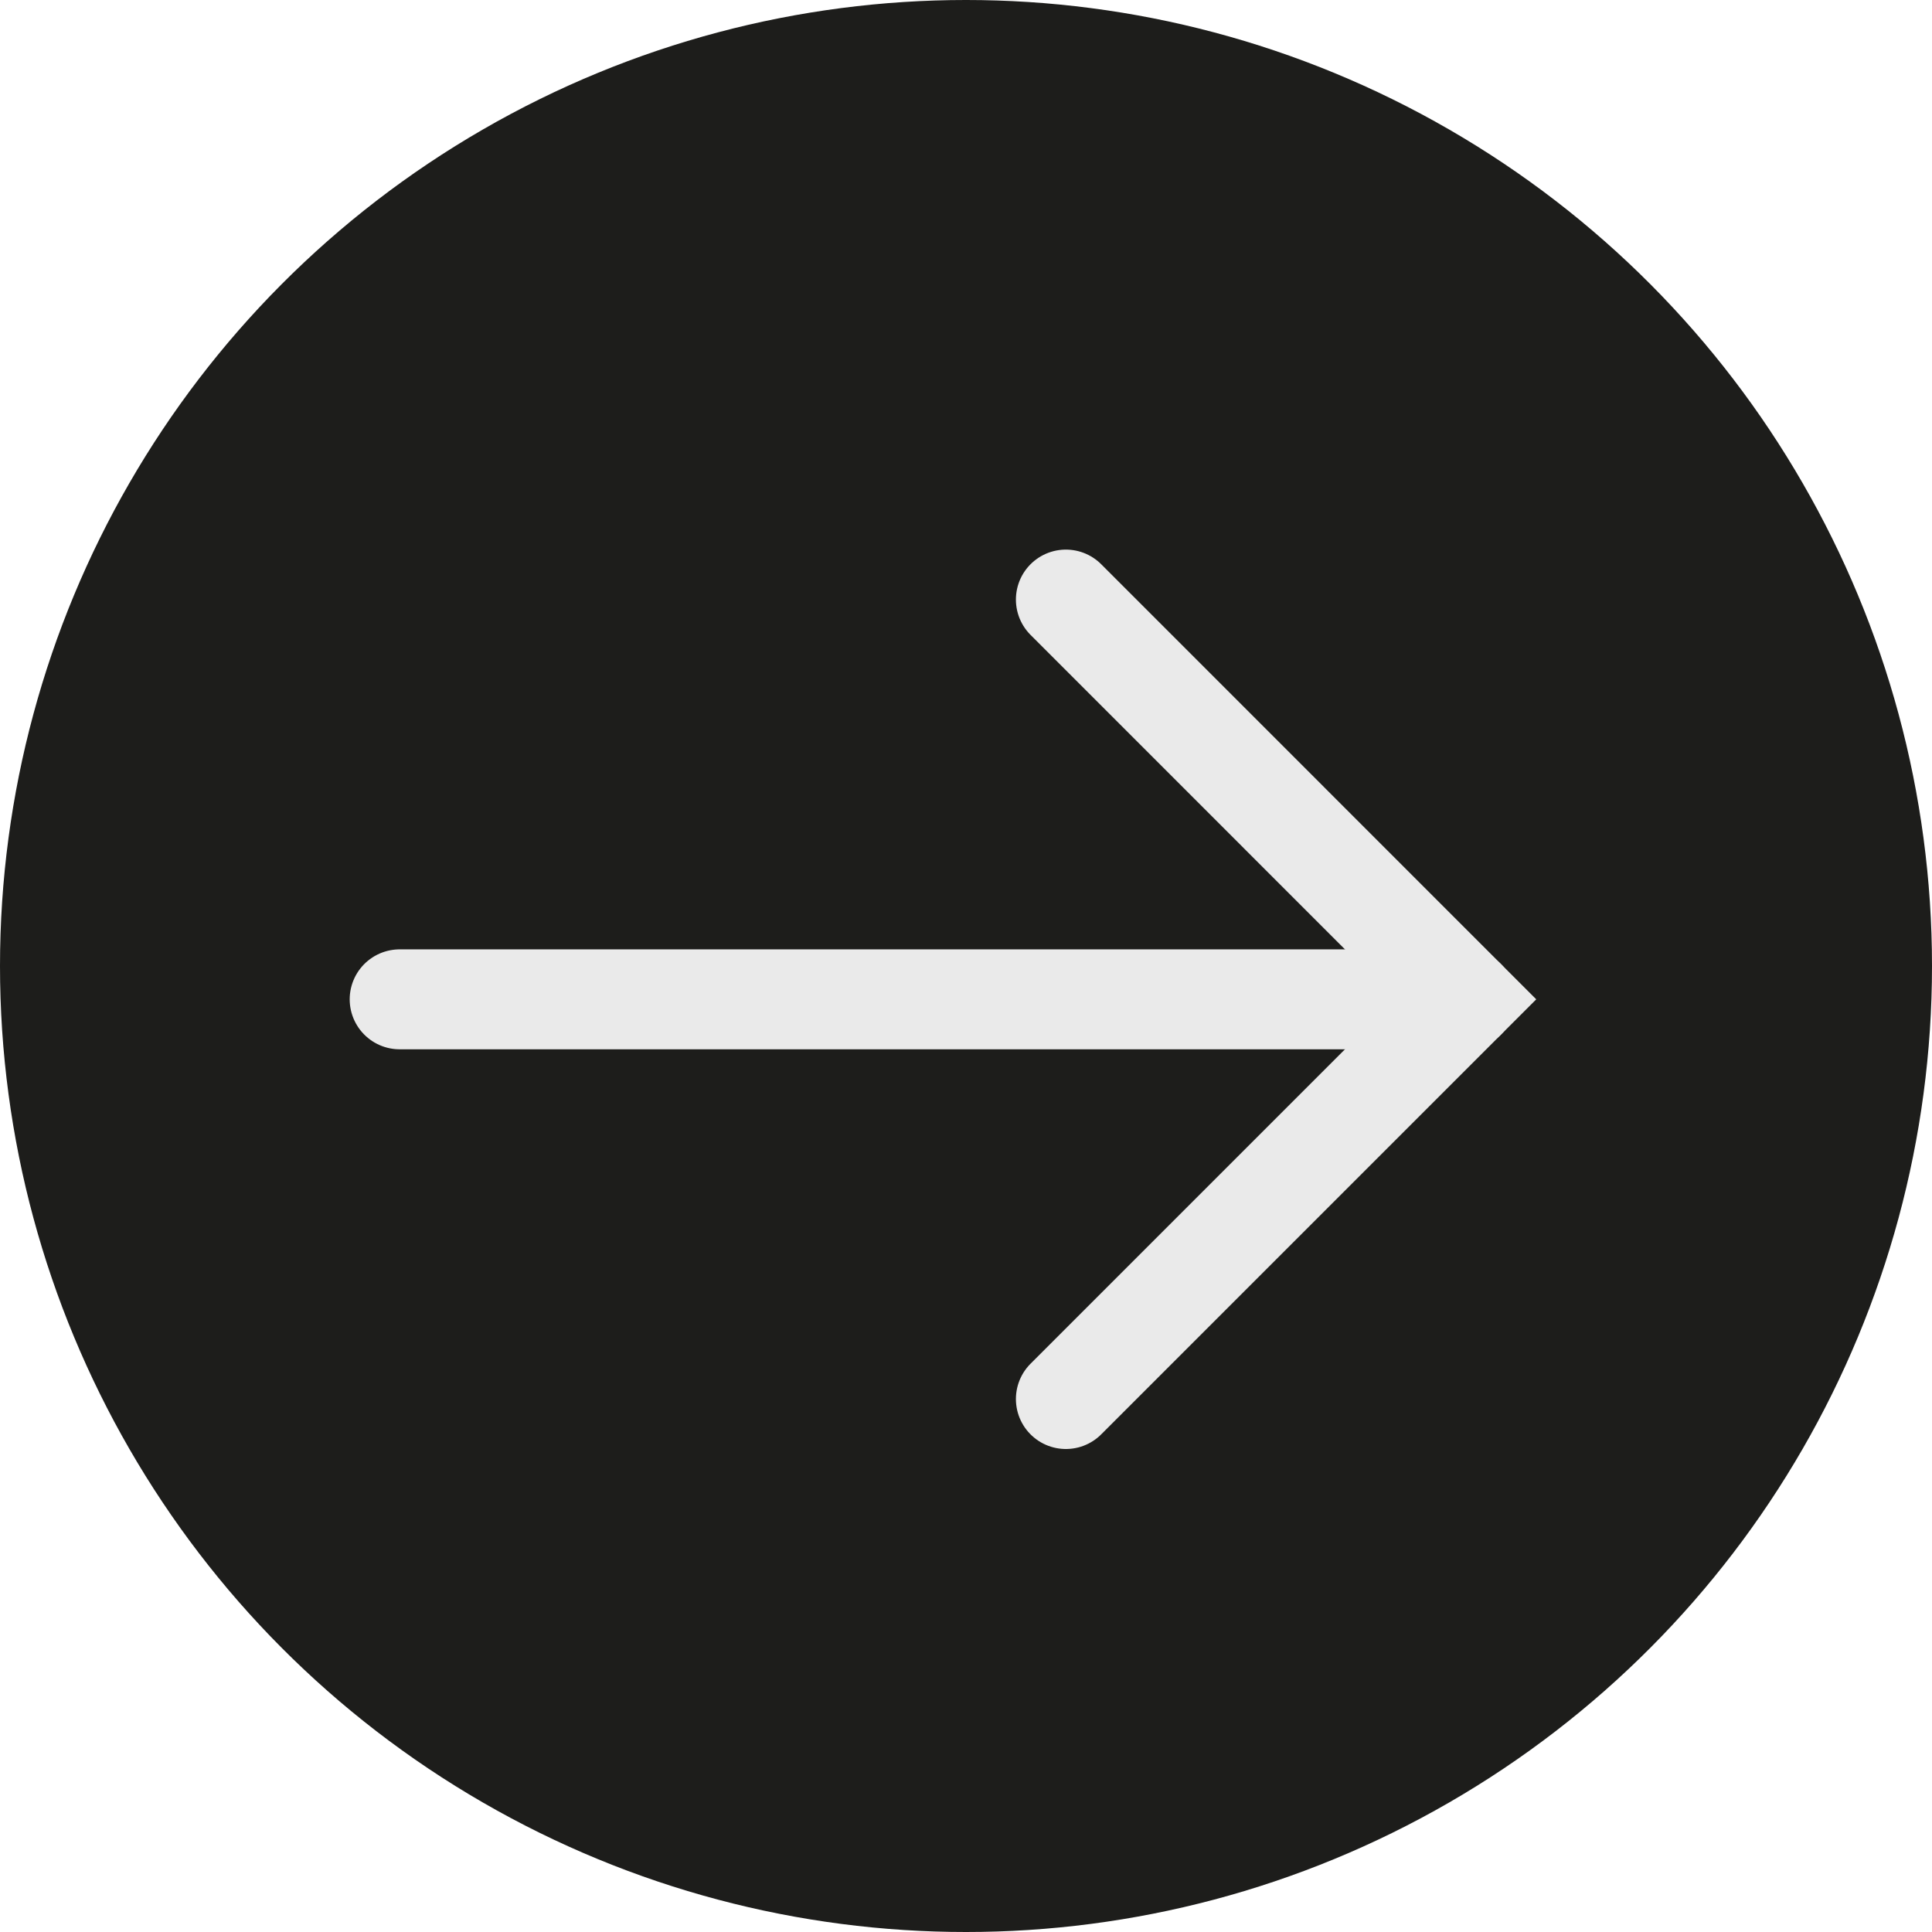
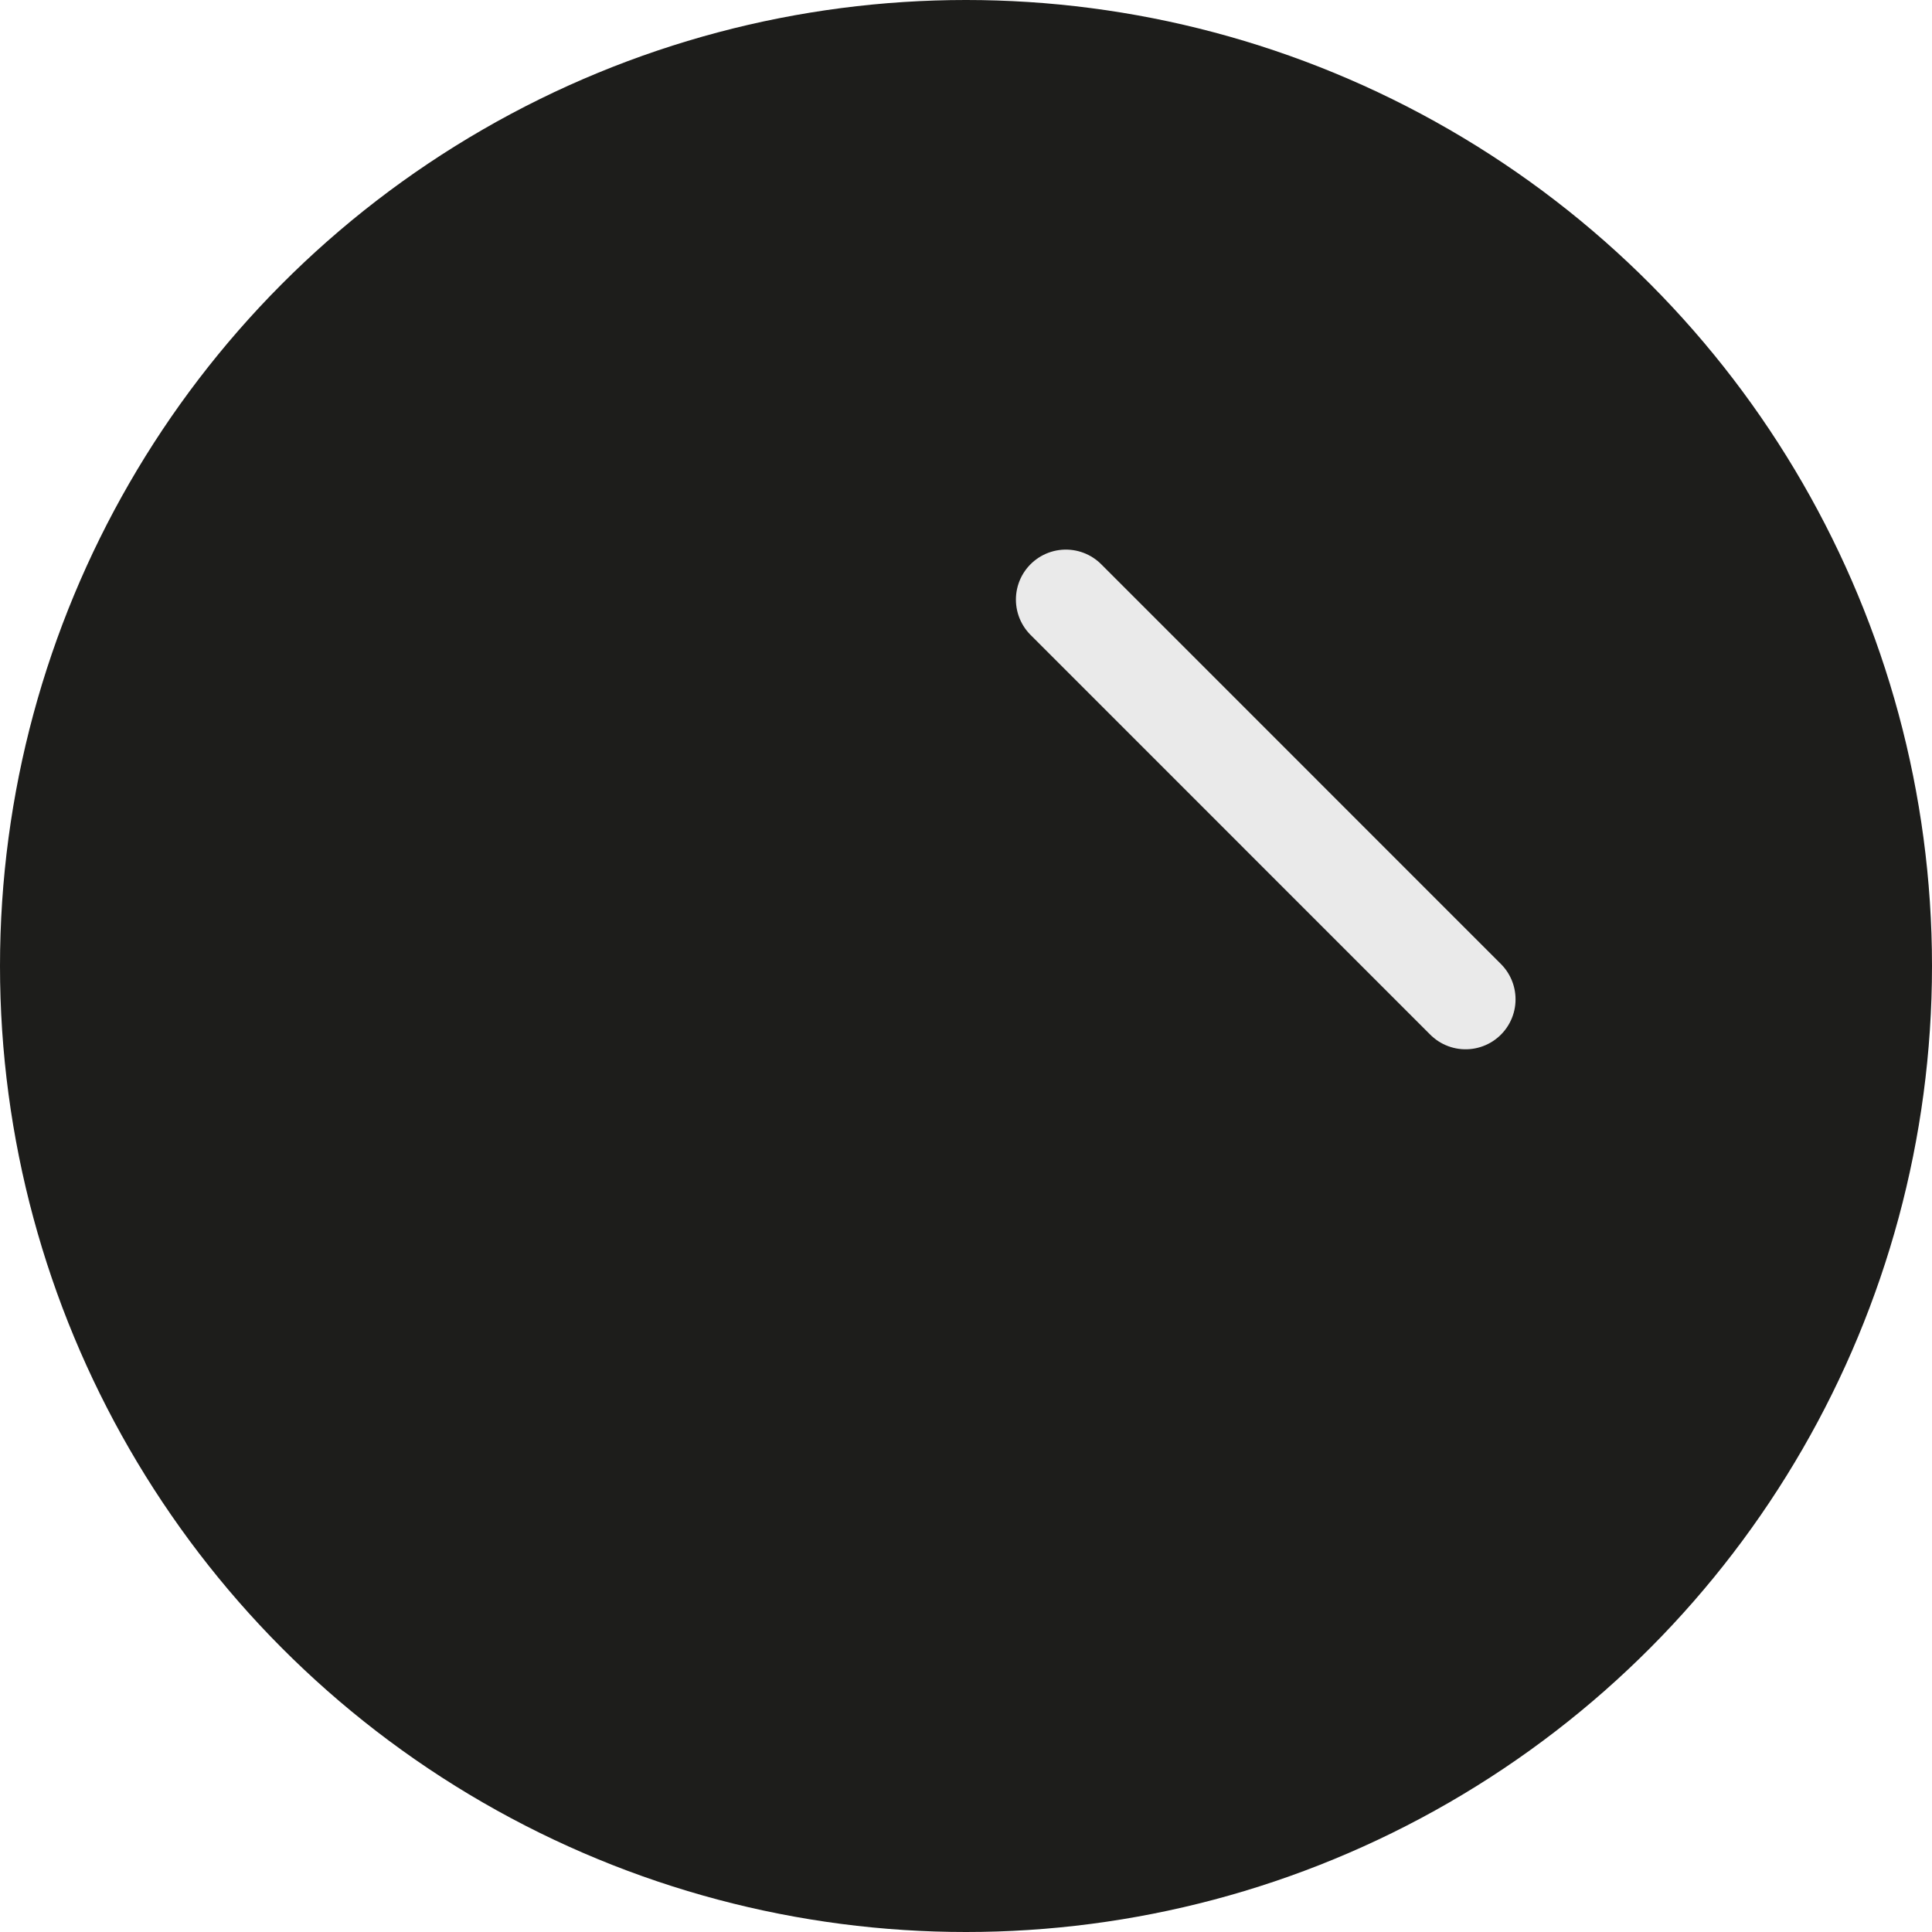
<svg xmlns="http://www.w3.org/2000/svg" width="36" height="36" viewBox="0 0 36 36" fill="none">
  <g clip-path="url(#clip0_2037_3915)">
    <circle cx="18" cy="18" r="18" fill="#1D1D1B" />
-     <path d="M7.447 18.621H27.309" stroke="#EAEAEA" stroke-width="1.862" stroke-linecap="round" />
-     <path d="M19.861 11.172L27.309 18.621L19.861 26.069" stroke="#EAEAEA" stroke-width="1.862" stroke-linecap="round" />
+     <path d="M19.861 11.172L27.309 18.621" stroke="#EAEAEA" stroke-width="1.862" stroke-linecap="round" />
  </g>
  <defs>
    <clipPath id="clip0_2037_3915">
      <rect width="36" height="36" fill="white" />
    </clipPath>
  </defs>
</svg>